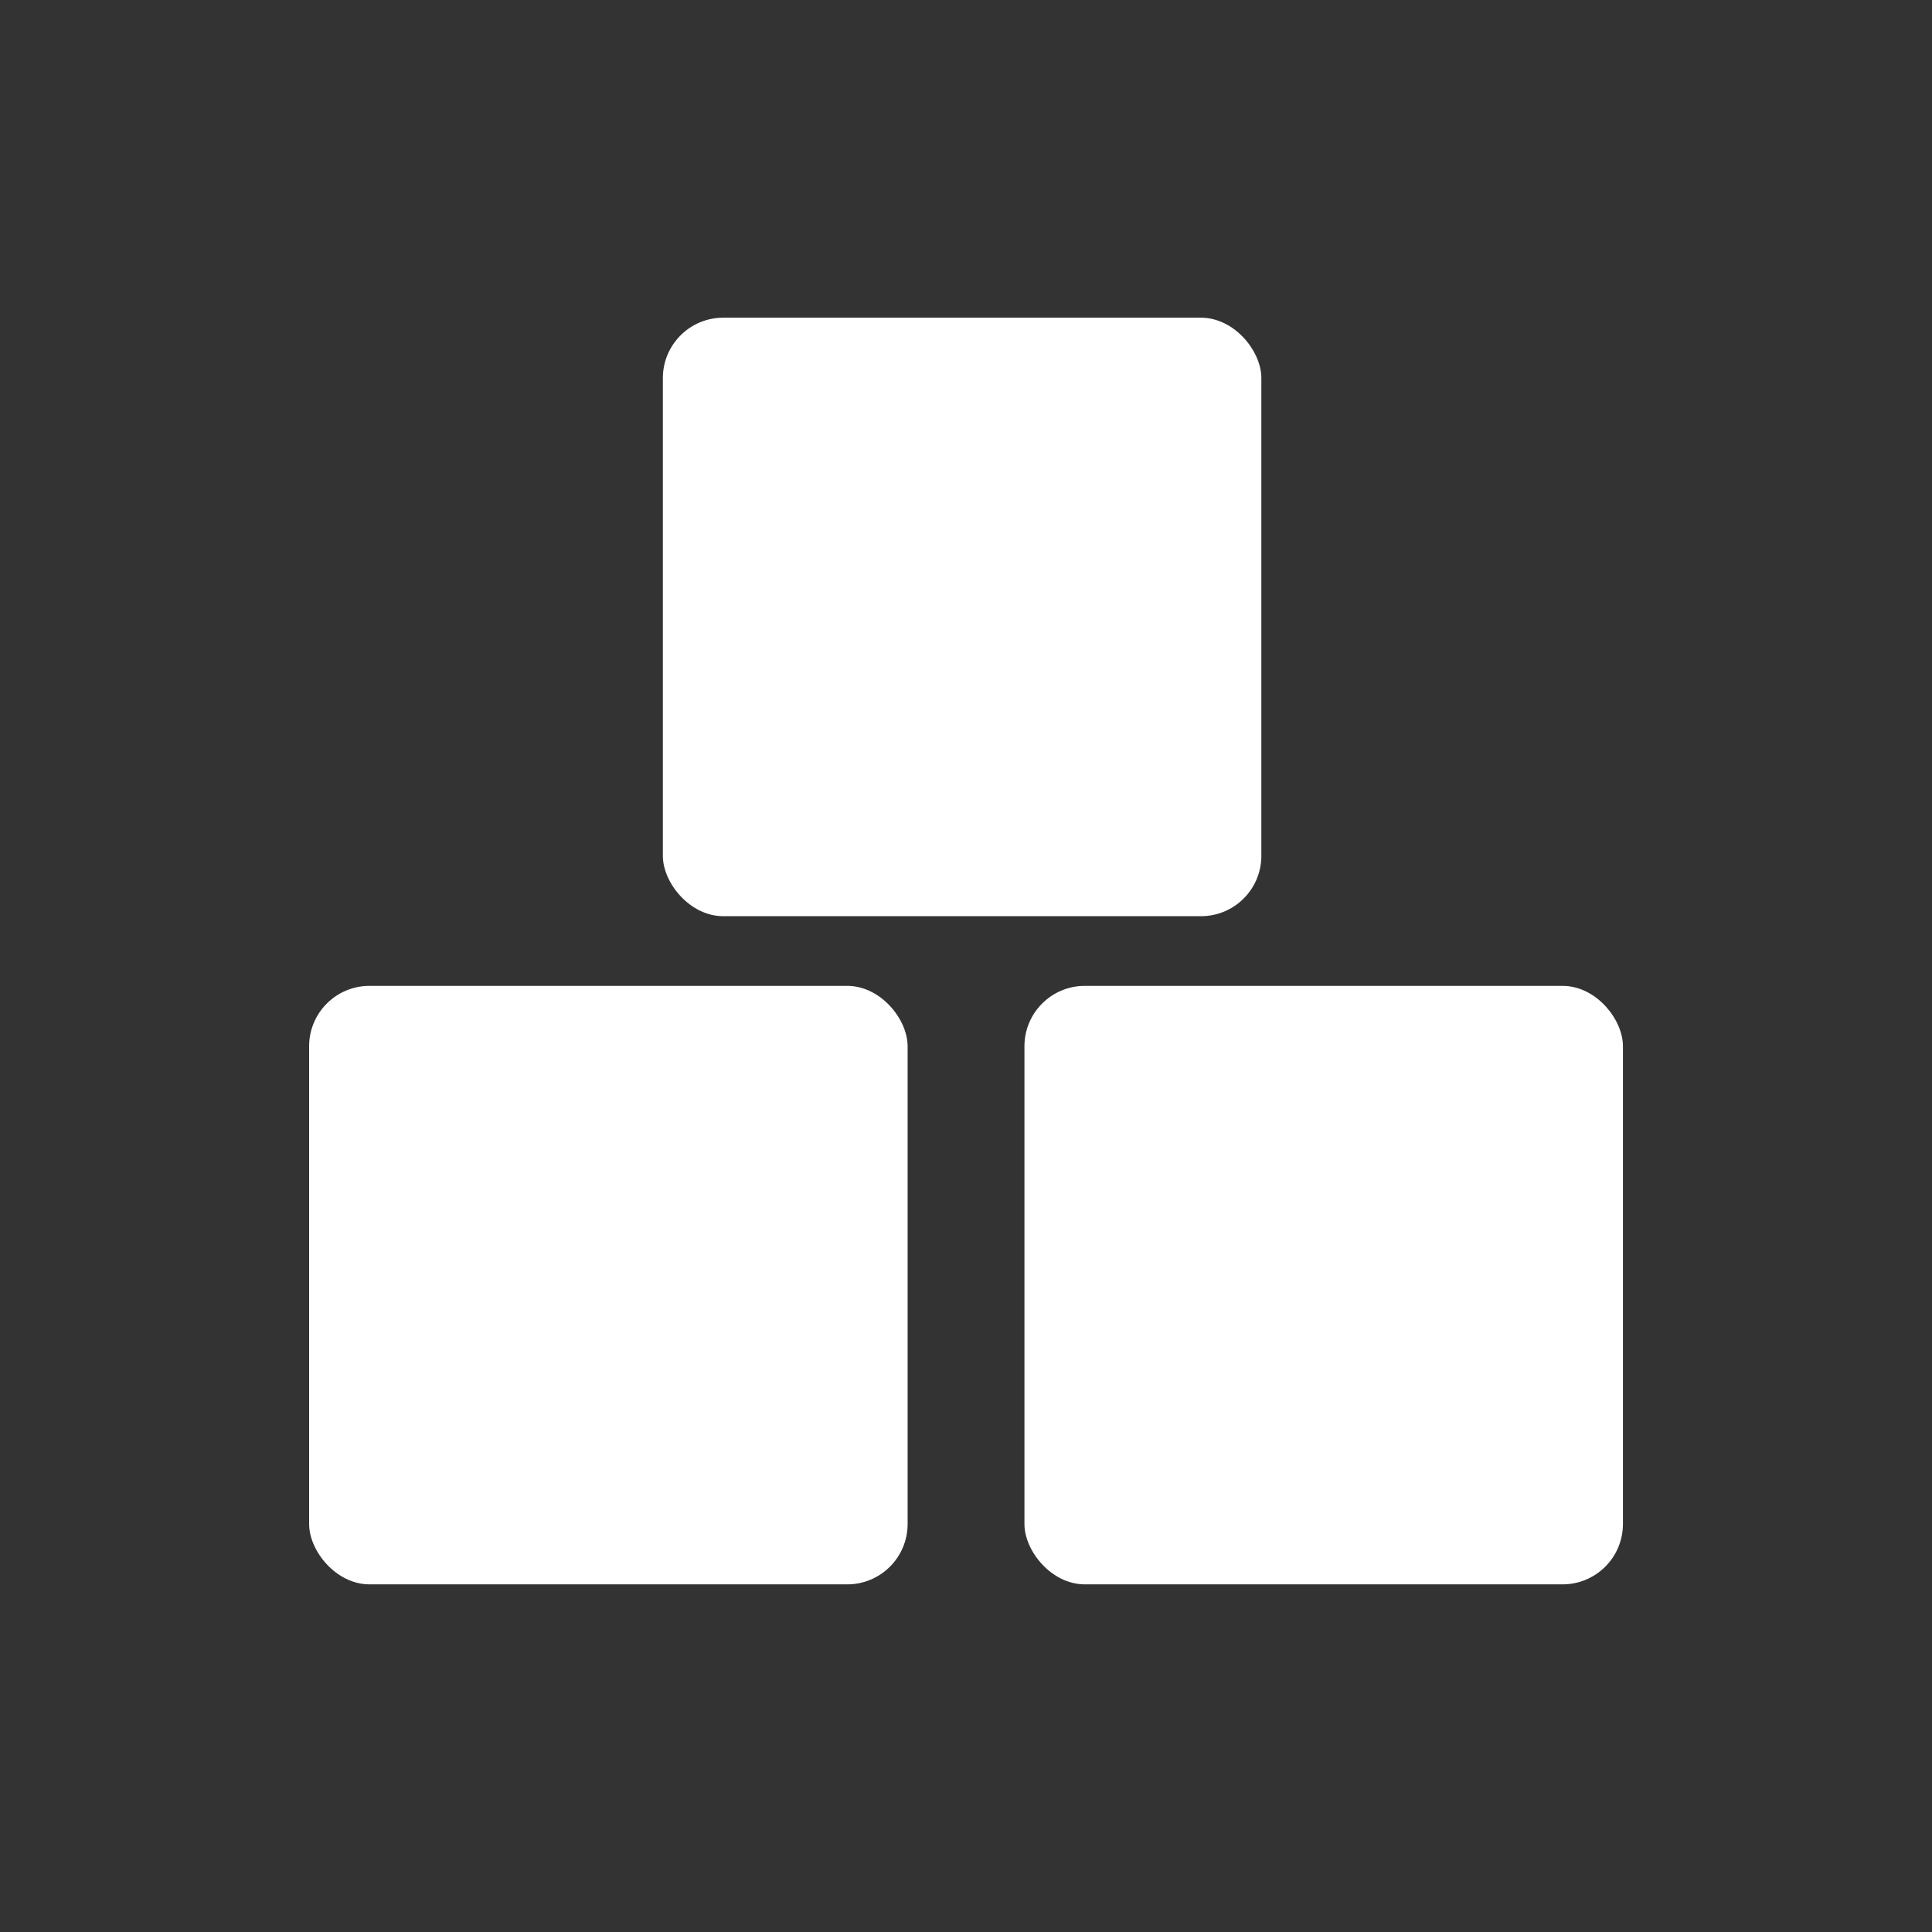
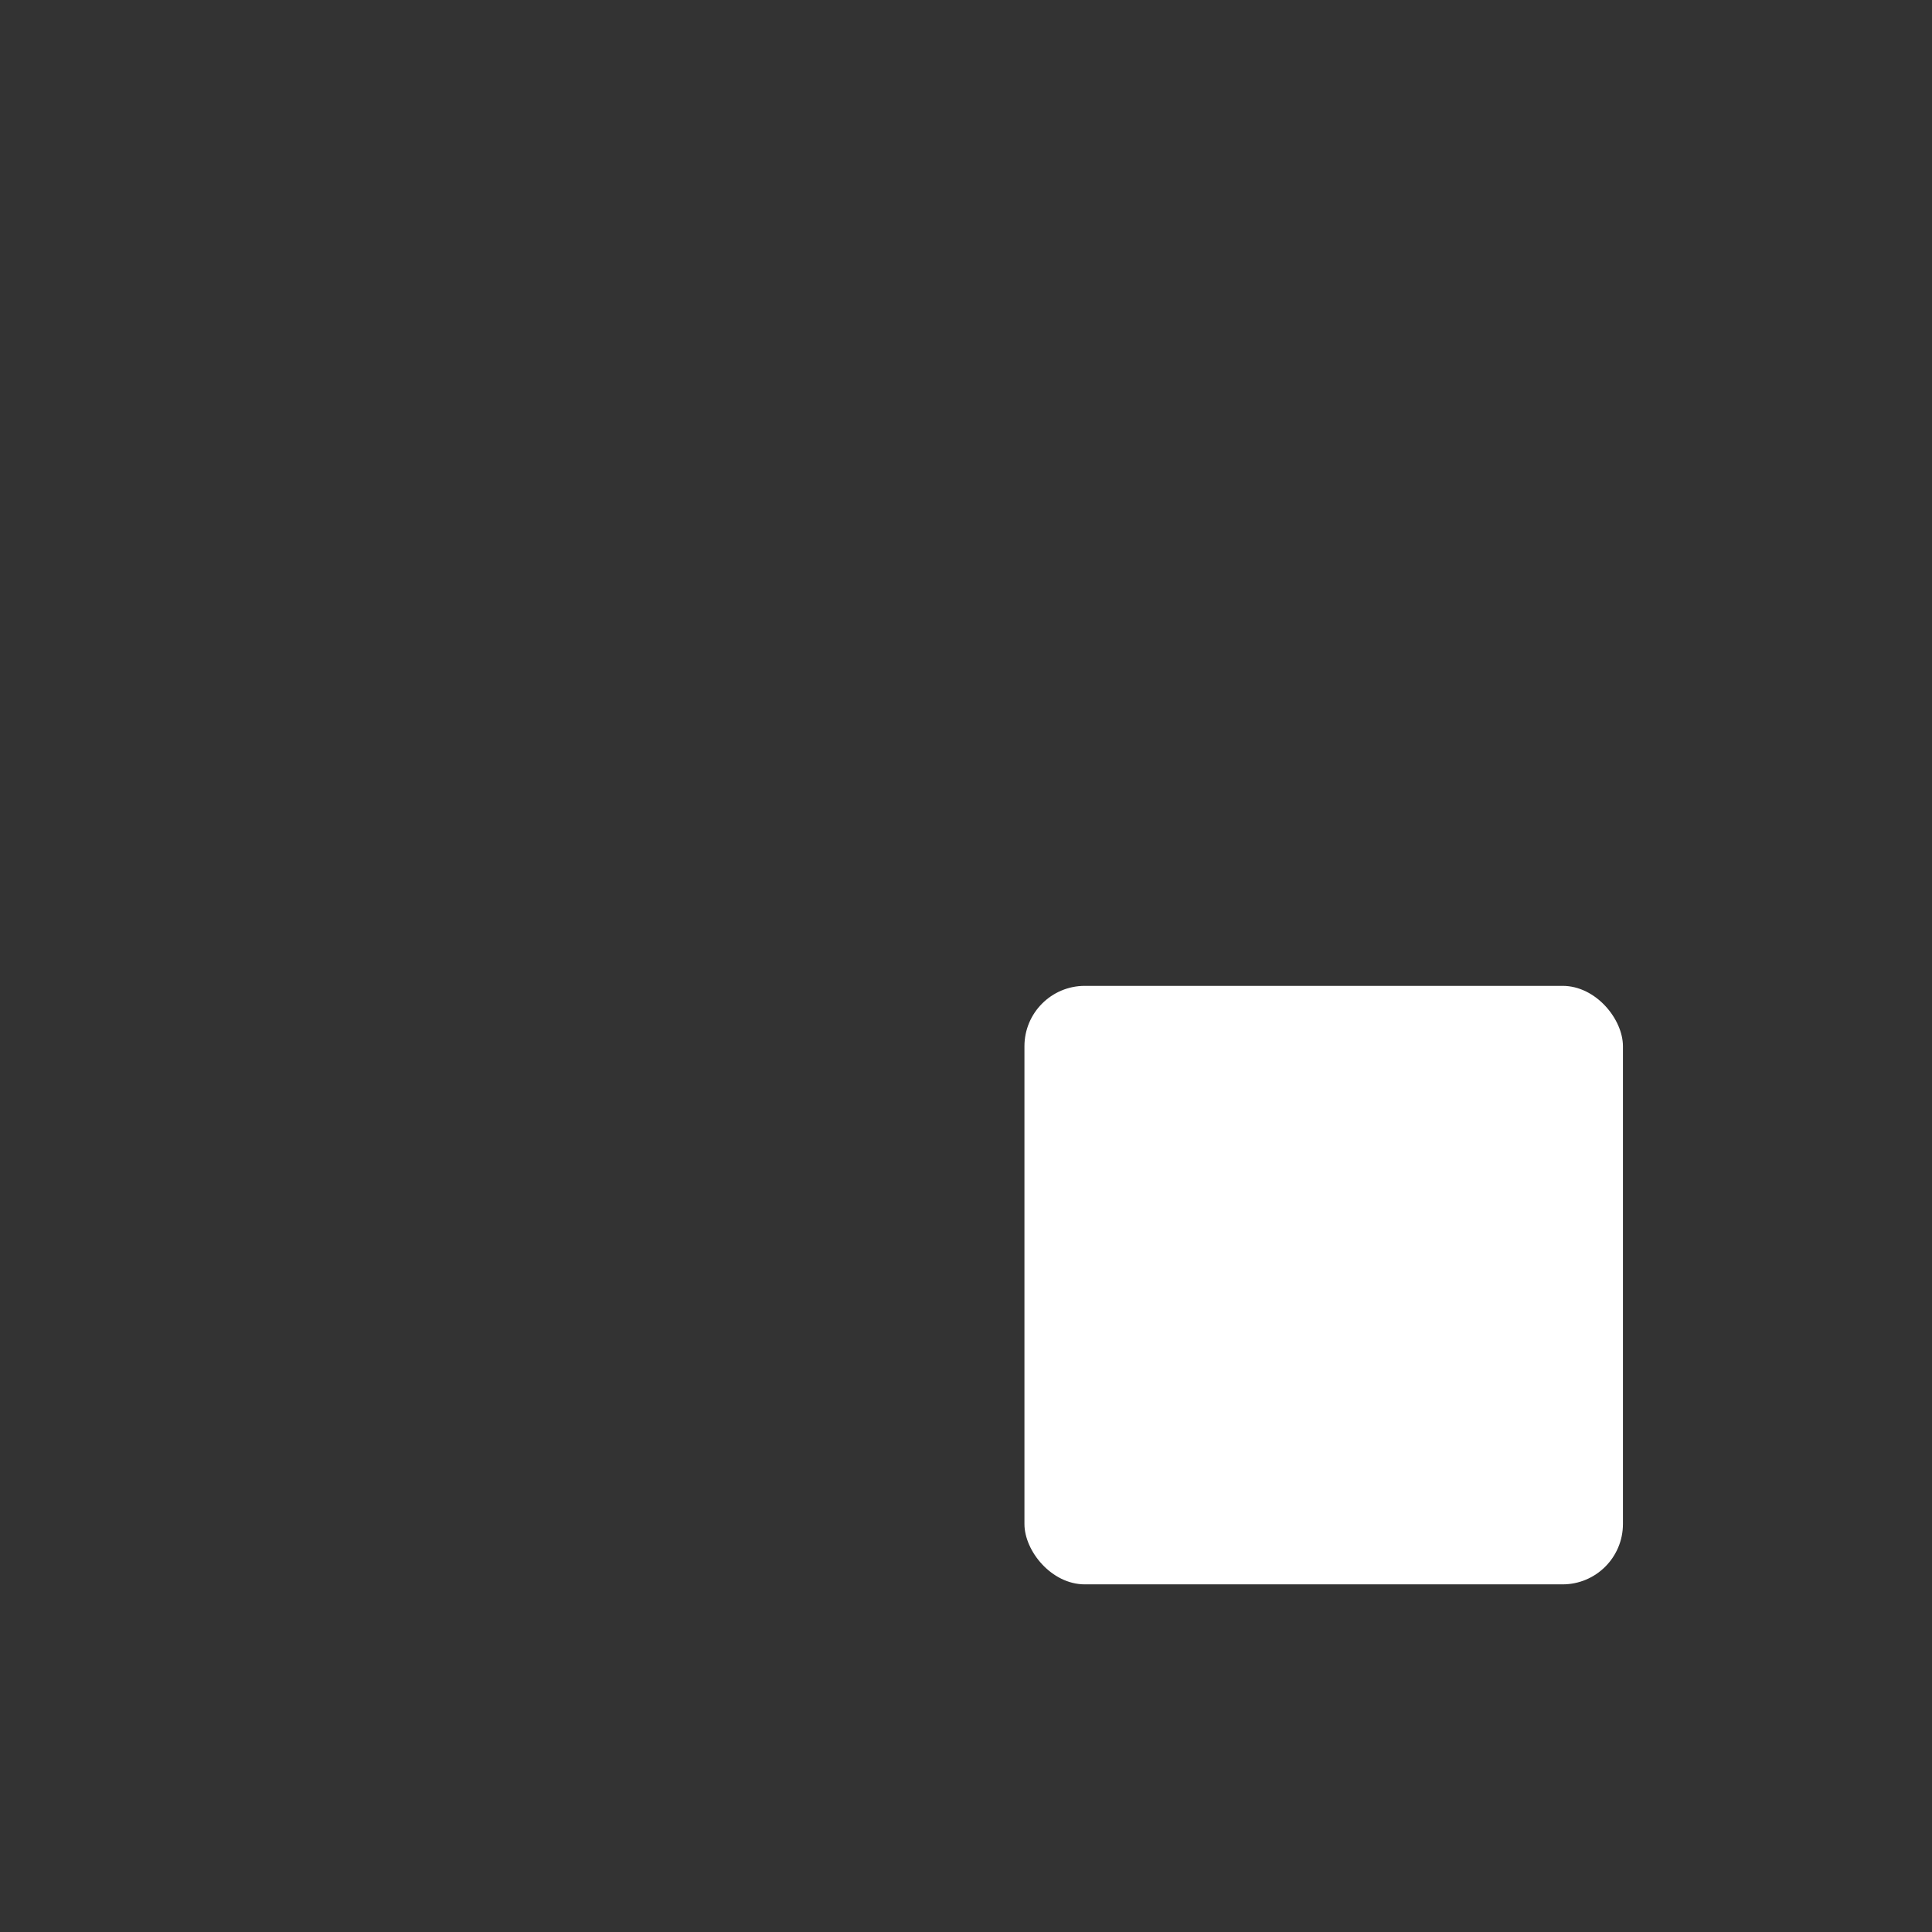
<svg xmlns="http://www.w3.org/2000/svg" width="32" height="32" viewBox="0 0 32 32" fill="none">
  <rect x="0" y="0" width="32" height="32" fill="#333333" stroke="none" />
-   <rect x="10.979" y="5.262" width="9.913" height="9.913" rx="1" fill="white" />
-   <rect x="5.12" y="16.329" width="9.913" height="9.913" rx="1" fill="white" />
  <rect x="16.968" y="16.329" width="9.913" height="9.913" rx="1" fill="white" />
</svg>